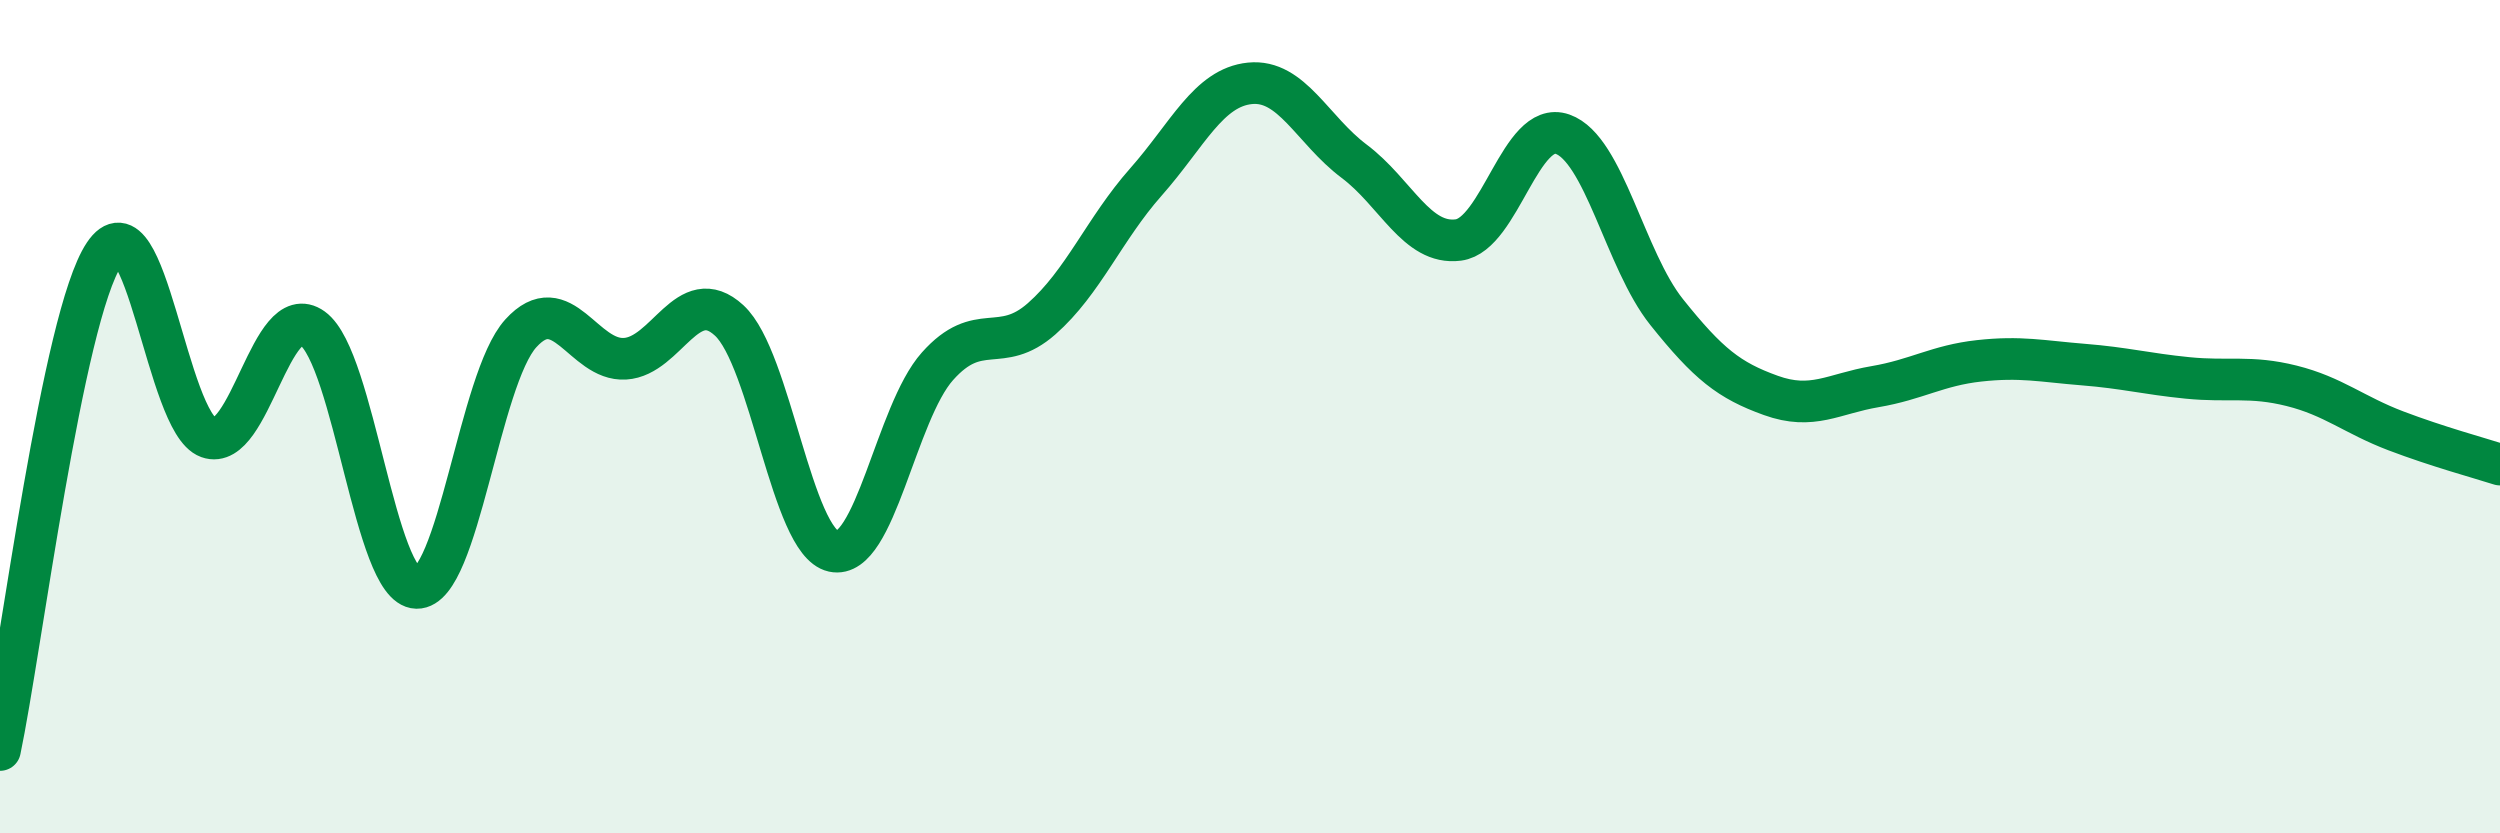
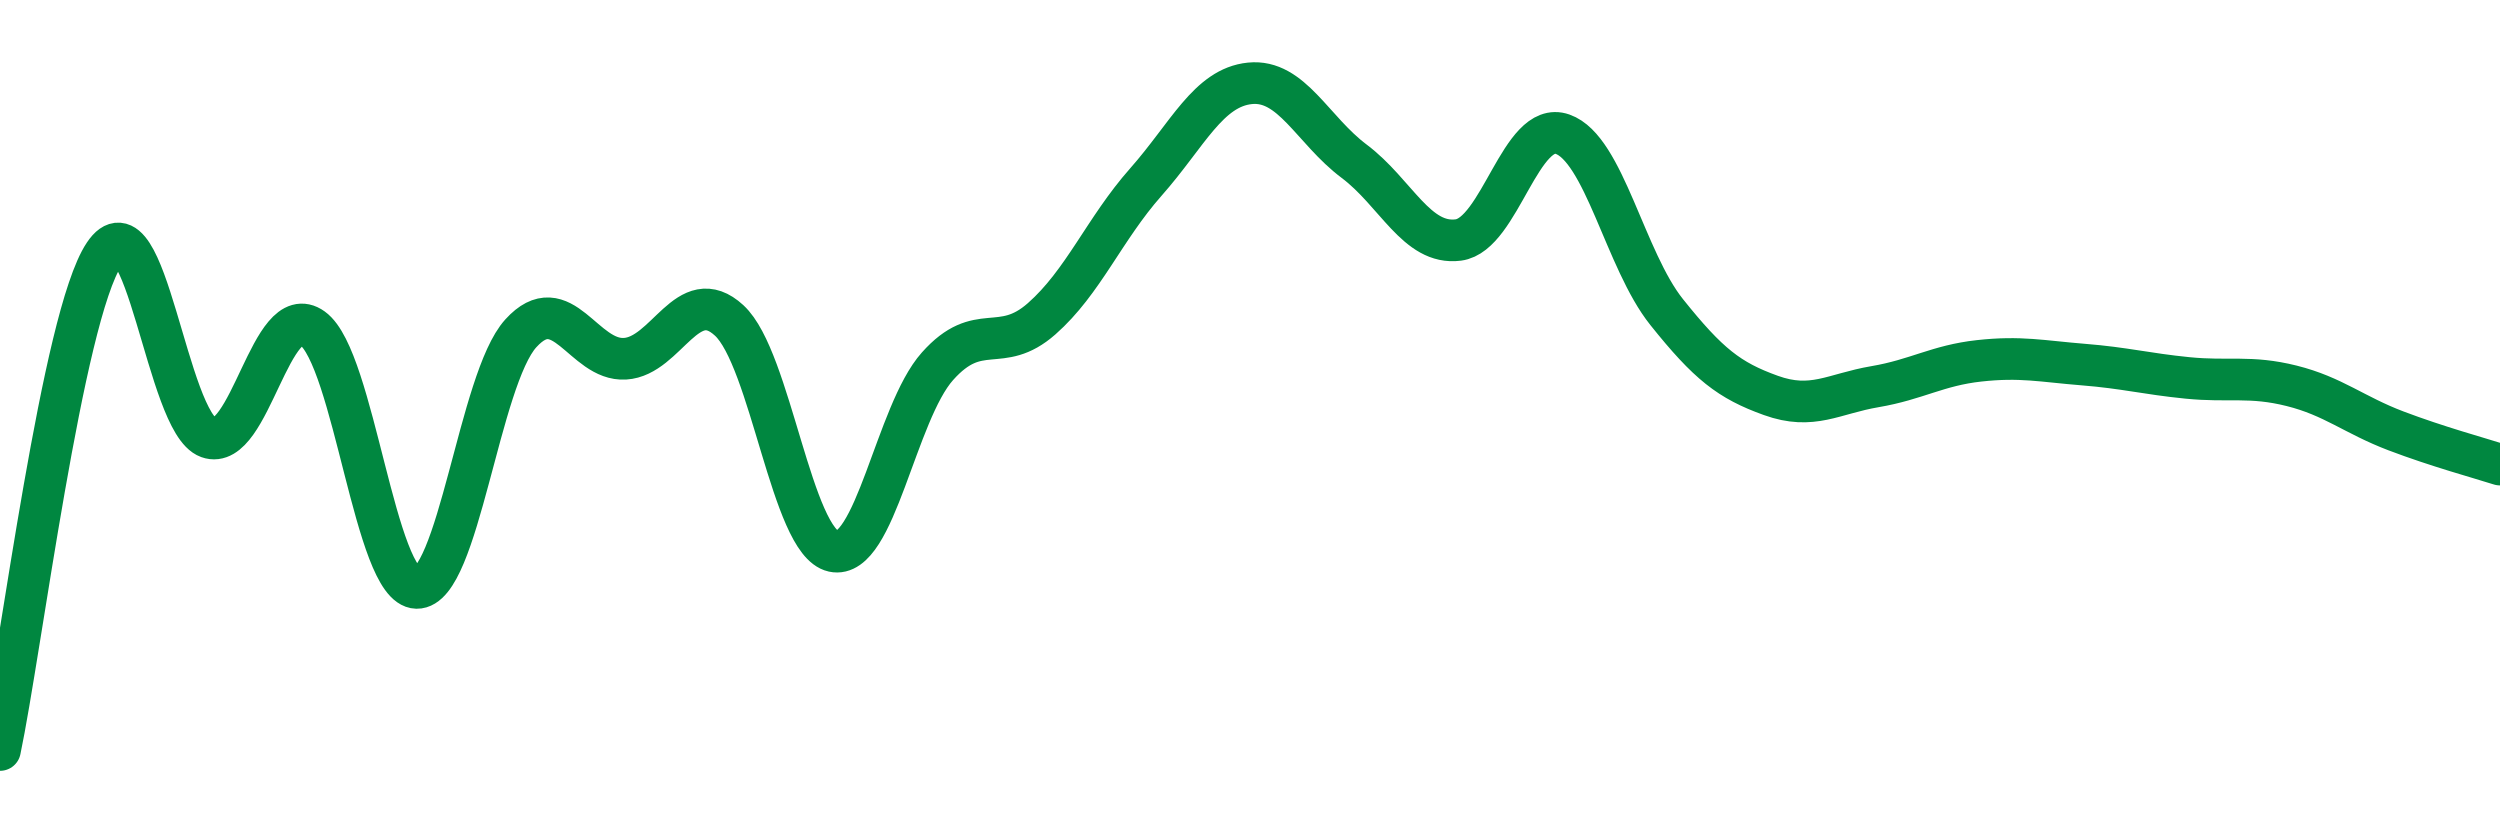
<svg xmlns="http://www.w3.org/2000/svg" width="60" height="20" viewBox="0 0 60 20">
-   <path d="M 0,18 C 0.5,15.62 1.5,7.6 2.5,6.1 C 3.5,4.6 4,10.14 5,10.5 C 6,10.86 6.5,7.16 7.5,7.88 C 8.5,8.6 9,14.09 10,14.11 C 11,14.13 11.5,9.1 12.5,8 C 13.5,6.9 14,8.67 15,8.61 C 16,8.55 16.5,6.77 17.5,7.69 C 18.5,8.61 19,13.01 20,13.23 C 21,13.45 21.5,9.91 22.5,8.79 C 23.5,7.67 24,8.53 25,7.65 C 26,6.77 26.5,5.5 27.5,4.37 C 28.5,3.24 29,2.1 30,2 C 31,1.9 31.5,3.12 32.5,3.87 C 33.5,4.62 34,5.89 35,5.76 C 36,5.63 36.5,2.87 37.5,3.22 C 38.5,3.57 39,6.24 40,7.49 C 41,8.74 41.5,9.13 42.5,9.49 C 43.5,9.85 44,9.45 45,9.28 C 46,9.11 46.5,8.77 47.5,8.66 C 48.5,8.55 49,8.67 50,8.75 C 51,8.83 51.5,8.97 52.5,9.07 C 53.5,9.17 54,9.01 55,9.26 C 56,9.51 56.5,9.96 57.5,10.34 C 58.5,10.72 59.5,10.99 60,11.15L60 20L0 20Z" fill="#008740" opacity="0.1" stroke-linecap="round" stroke-linejoin="round" />
  <path d="M 0,18 C 0.5,15.62 1.5,7.6 2.5,6.1 C 3.5,4.6 4,10.14 5,10.5 C 6,10.86 6.5,7.16 7.5,7.88 C 8.5,8.6 9,14.09 10,14.11 C 11,14.13 11.5,9.1 12.5,8 C 13.5,6.9 14,8.67 15,8.61 C 16,8.55 16.5,6.77 17.5,7.69 C 18.5,8.61 19,13.01 20,13.23 C 21,13.45 21.5,9.91 22.5,8.79 C 23.5,7.67 24,8.53 25,7.65 C 26,6.77 26.5,5.5 27.5,4.37 C 28.5,3.24 29,2.1 30,2 C 31,1.9 31.5,3.12 32.5,3.87 C 33.5,4.62 34,5.89 35,5.76 C 36,5.63 36.5,2.87 37.5,3.22 C 38.5,3.57 39,6.24 40,7.49 C 41,8.74 41.5,9.13 42.5,9.49 C 43.5,9.85 44,9.45 45,9.28 C 46,9.11 46.5,8.77 47.5,8.66 C 48.5,8.55 49,8.67 50,8.75 C 51,8.83 51.5,8.97 52.5,9.07 C 53.5,9.17 54,9.01 55,9.26 C 56,9.51 56.5,9.96 57.5,10.34 C 58.5,10.72 59.5,10.99 60,11.15" stroke="#008740" stroke-width="1" fill="none" stroke-linecap="round" stroke-linejoin="round" />
</svg>